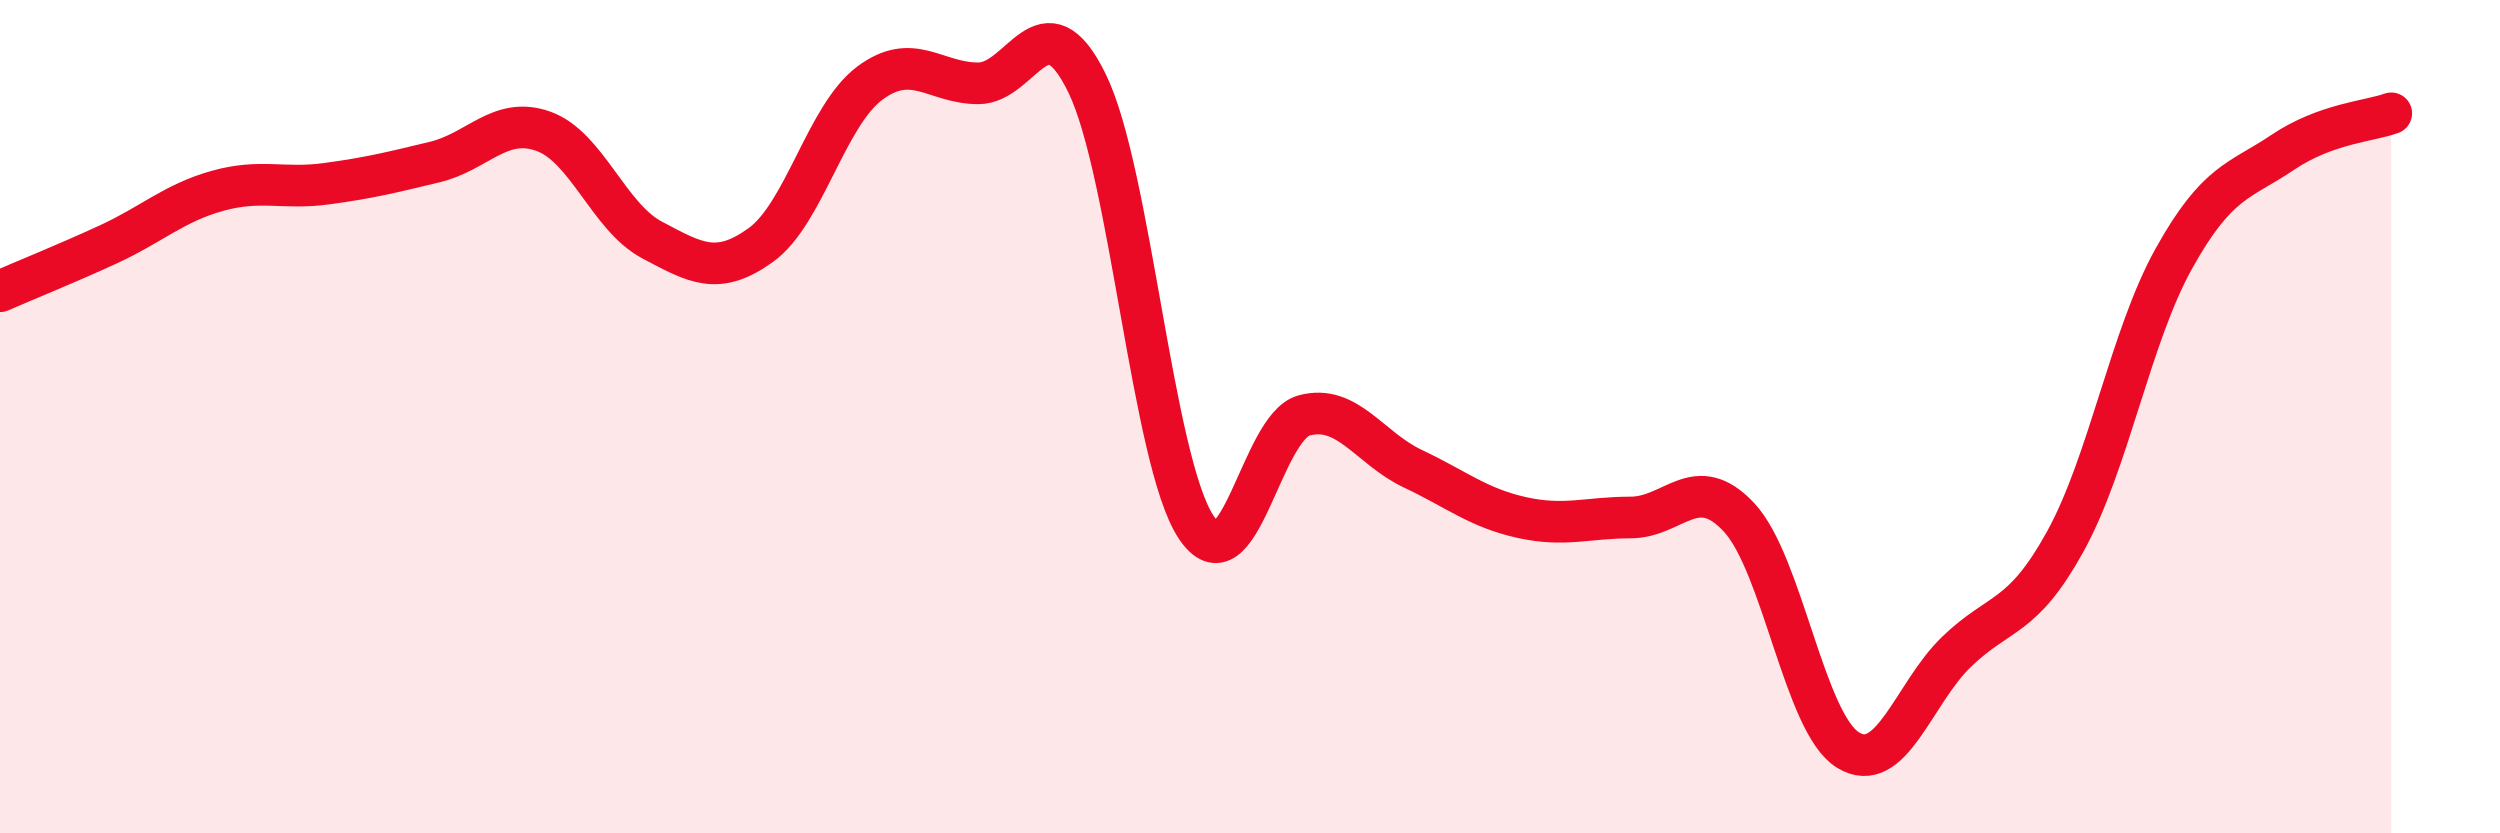
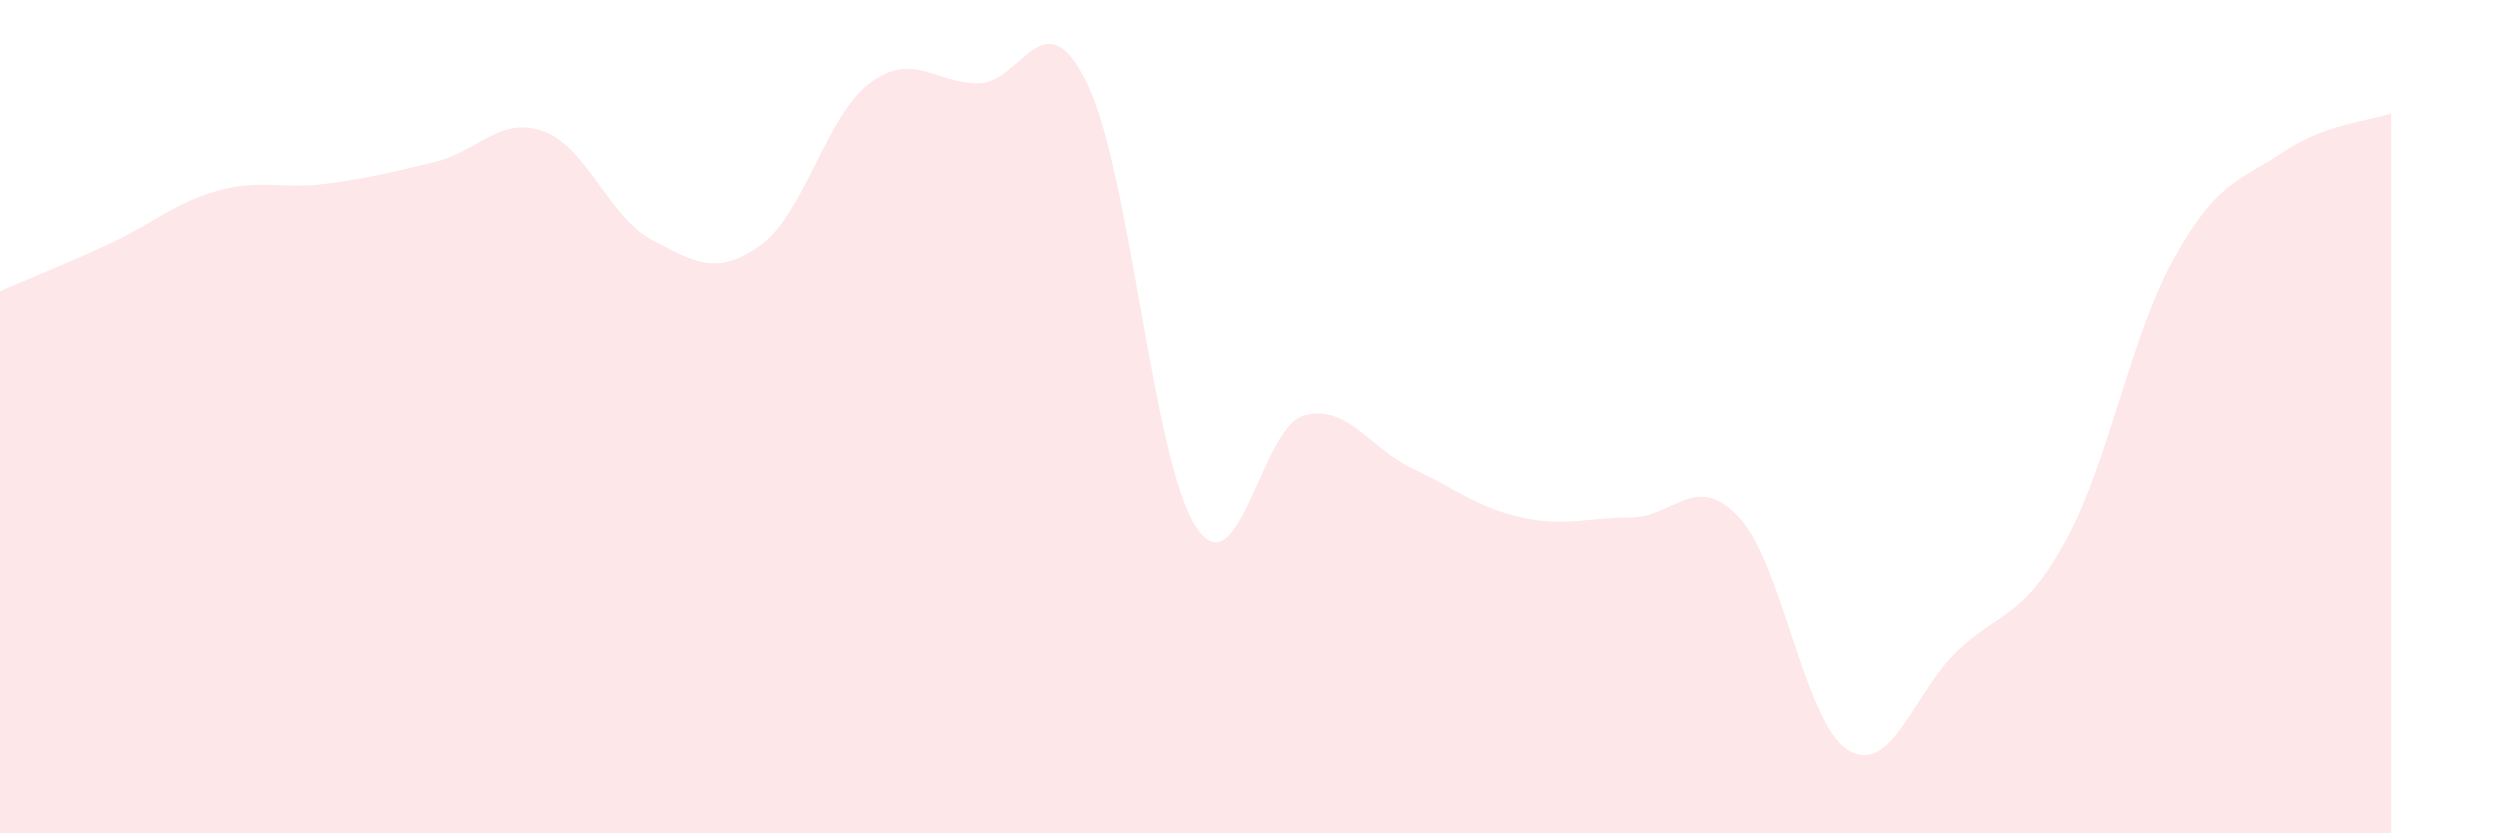
<svg xmlns="http://www.w3.org/2000/svg" width="60" height="20" viewBox="0 0 60 20">
  <path d="M 0,6.99 C 0.52,6.76 1.57,6.34 2.61,5.86 C 3.65,5.38 4.18,4.87 5.22,4.58 C 6.26,4.29 6.79,4.55 7.83,4.41 C 8.87,4.27 9.39,4.14 10.43,3.89 C 11.47,3.64 12,2.78 13.04,3.15 C 14.08,3.52 14.61,5.21 15.65,5.76 C 16.69,6.31 17.22,6.63 18.26,5.88 C 19.3,5.13 19.83,2.78 20.87,2 C 21.91,1.22 22.44,2 23.48,2 C 24.52,2 25.05,-0.13 26.09,2 C 27.13,4.13 27.66,11.05 28.7,12.64 C 29.74,14.23 30.26,10.25 31.3,9.97 C 32.34,9.69 32.87,10.76 33.91,11.25 C 34.95,11.74 35.48,12.19 36.52,12.42 C 37.56,12.65 38.09,12.42 39.13,12.42 C 40.17,12.42 40.7,11.3 41.74,12.42 C 42.78,13.54 43.31,17.36 44.35,18 C 45.39,18.64 45.92,16.64 46.96,15.64 C 48,14.64 48.53,14.88 49.57,12.99 C 50.61,11.1 51.13,8.08 52.17,6.21 C 53.21,4.34 53.74,4.36 54.78,3.66 C 55.82,2.96 56.87,2.91 57.39,2.72L57.39 20L0 20Z" fill="#EB0A25" opacity="0.1" stroke-linecap="round" stroke-linejoin="round" />
-   <path d="M 0,6.99 C 0.52,6.76 1.57,6.34 2.61,5.86 C 3.65,5.38 4.18,4.87 5.22,4.58 C 6.26,4.29 6.79,4.55 7.83,4.41 C 8.87,4.27 9.39,4.14 10.43,3.89 C 11.47,3.64 12,2.78 13.04,3.15 C 14.08,3.52 14.61,5.21 15.65,5.76 C 16.69,6.31 17.22,6.63 18.26,5.88 C 19.3,5.13 19.83,2.78 20.87,2 C 21.91,1.22 22.44,2 23.48,2 C 24.52,2 25.05,-0.13 26.09,2 C 27.13,4.13 27.66,11.05 28.7,12.64 C 29.74,14.23 30.26,10.25 31.3,9.97 C 32.34,9.69 32.87,10.76 33.91,11.25 C 34.95,11.74 35.48,12.19 36.52,12.42 C 37.56,12.65 38.09,12.42 39.13,12.42 C 40.17,12.42 40.7,11.3 41.74,12.42 C 42.78,13.54 43.31,17.36 44.35,18 C 45.39,18.64 45.92,16.64 46.96,15.64 C 48,14.64 48.53,14.88 49.57,12.99 C 50.61,11.1 51.13,8.08 52.17,6.21 C 53.21,4.34 53.74,4.36 54.78,3.66 C 55.82,2.96 56.87,2.91 57.39,2.72" stroke="#EB0A25" stroke-width="1" fill="none" stroke-linecap="round" stroke-linejoin="round" />
</svg>